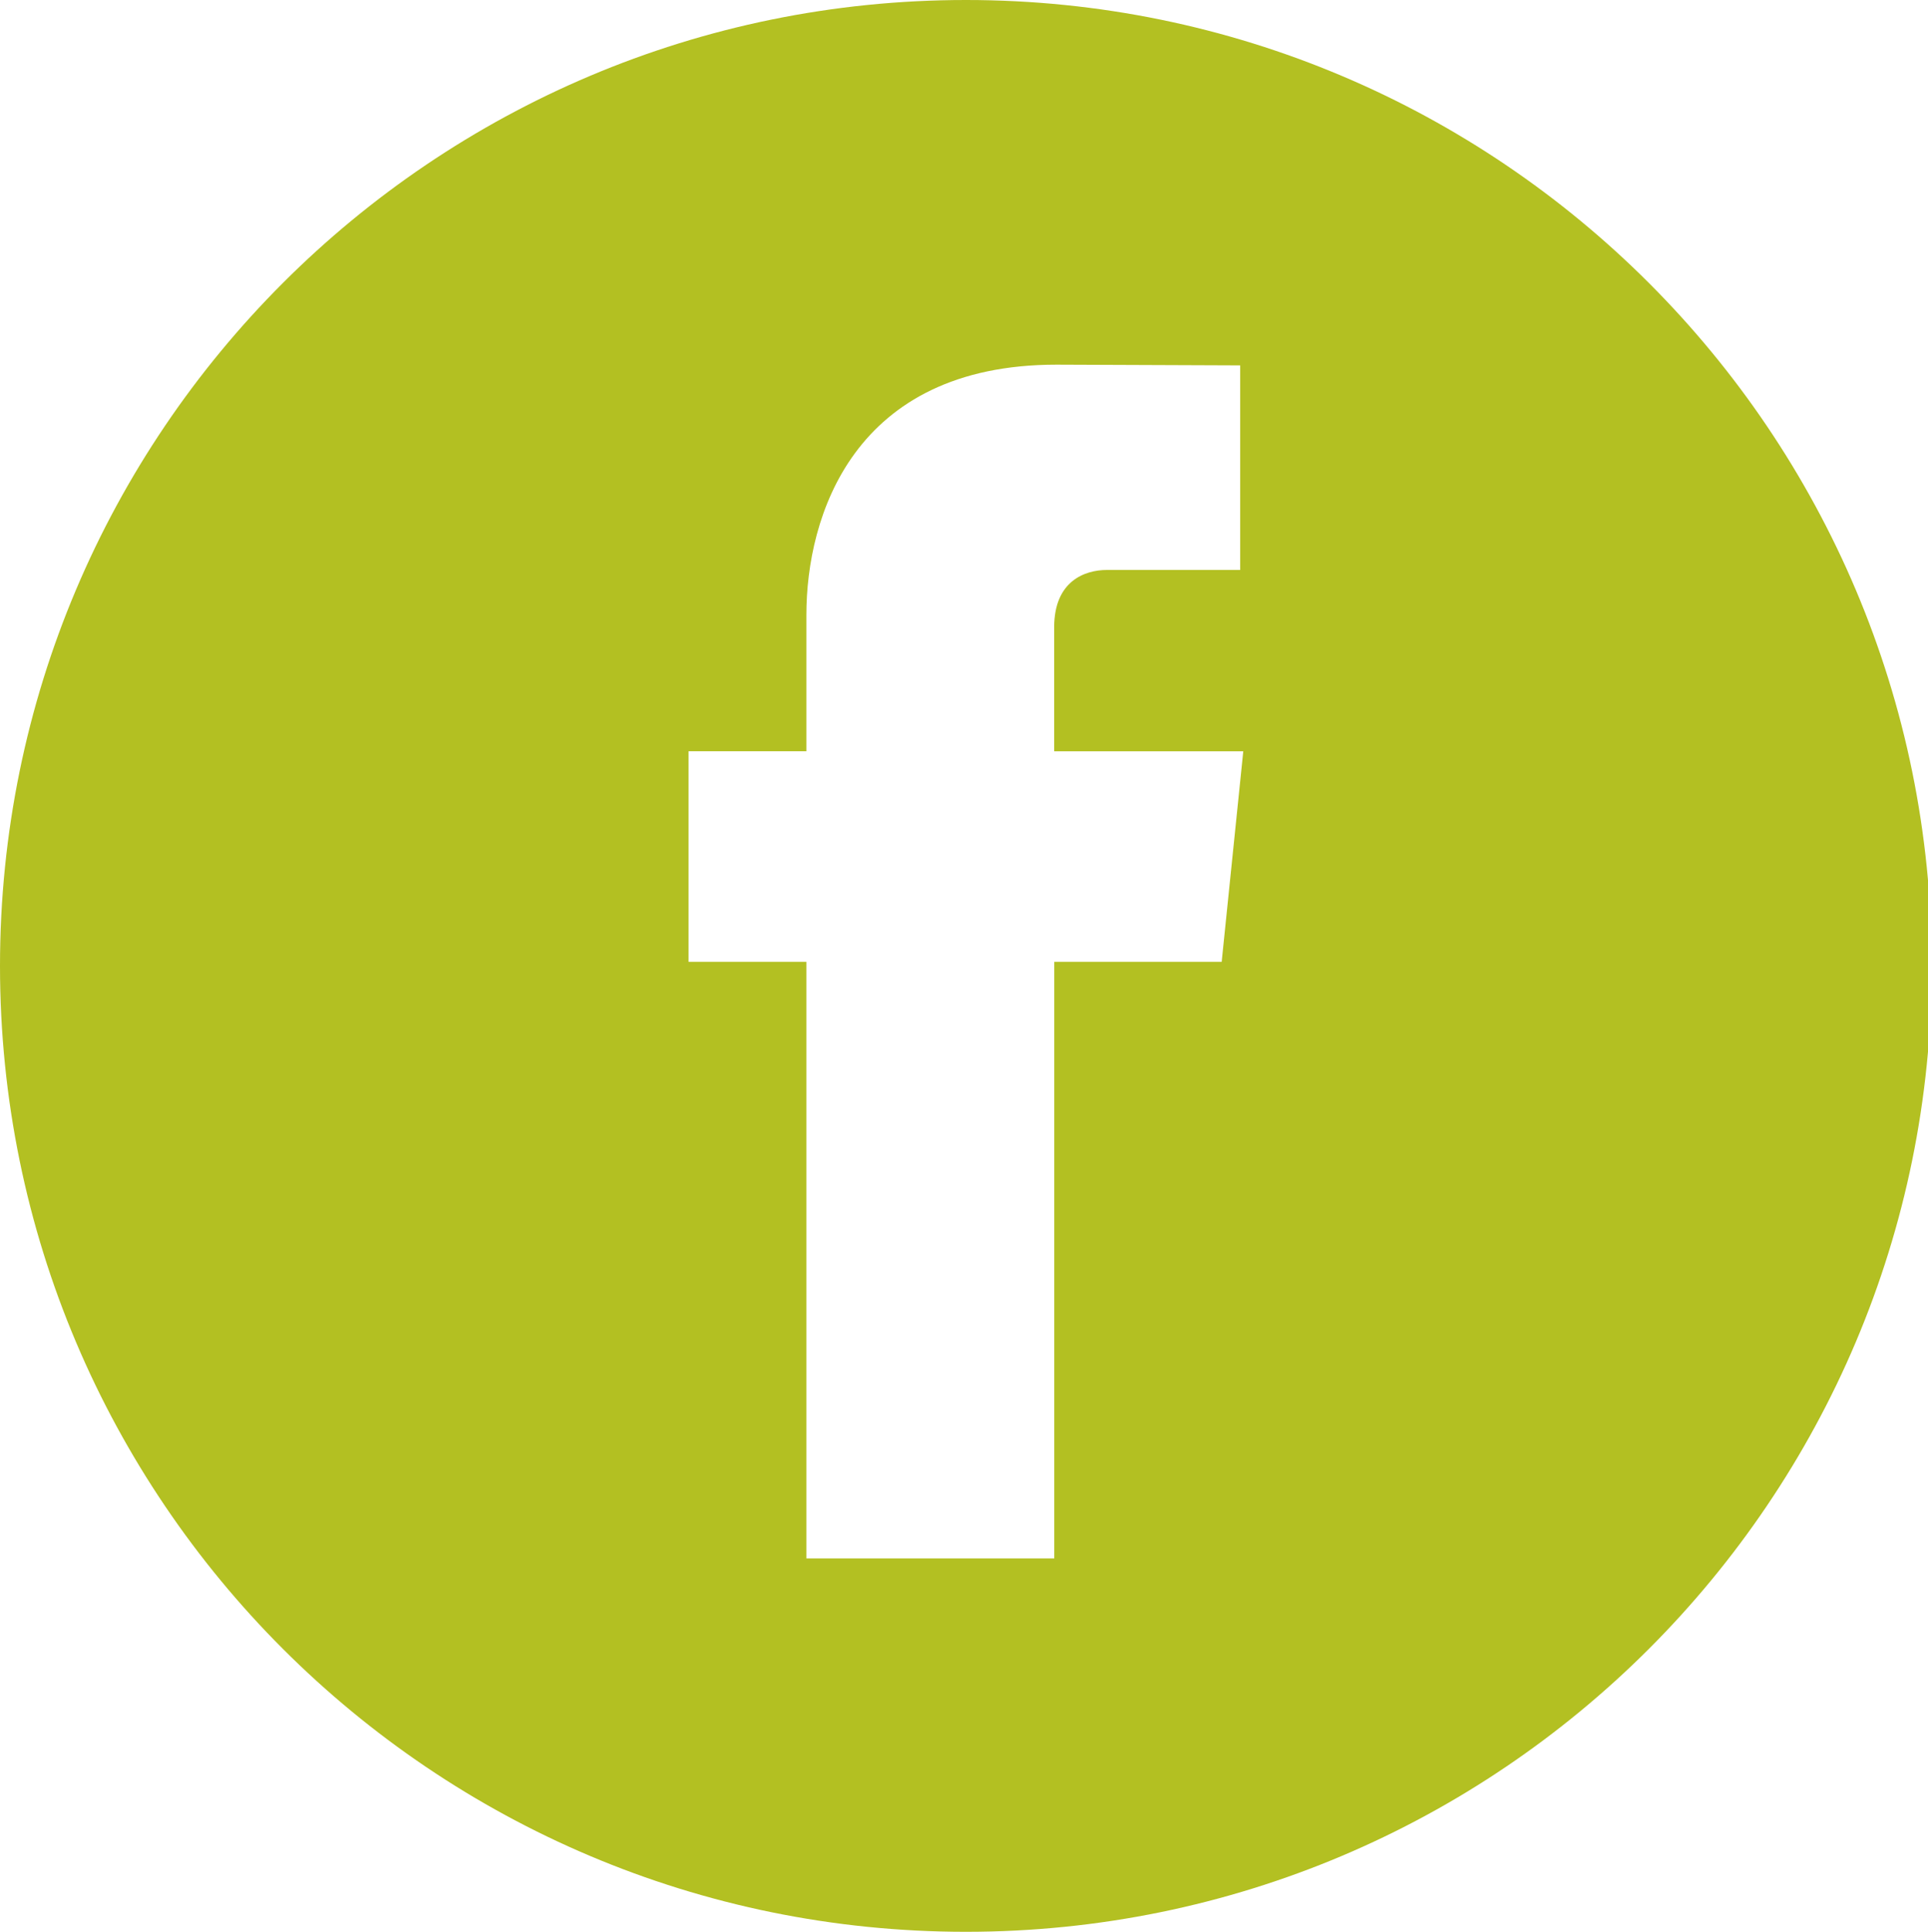
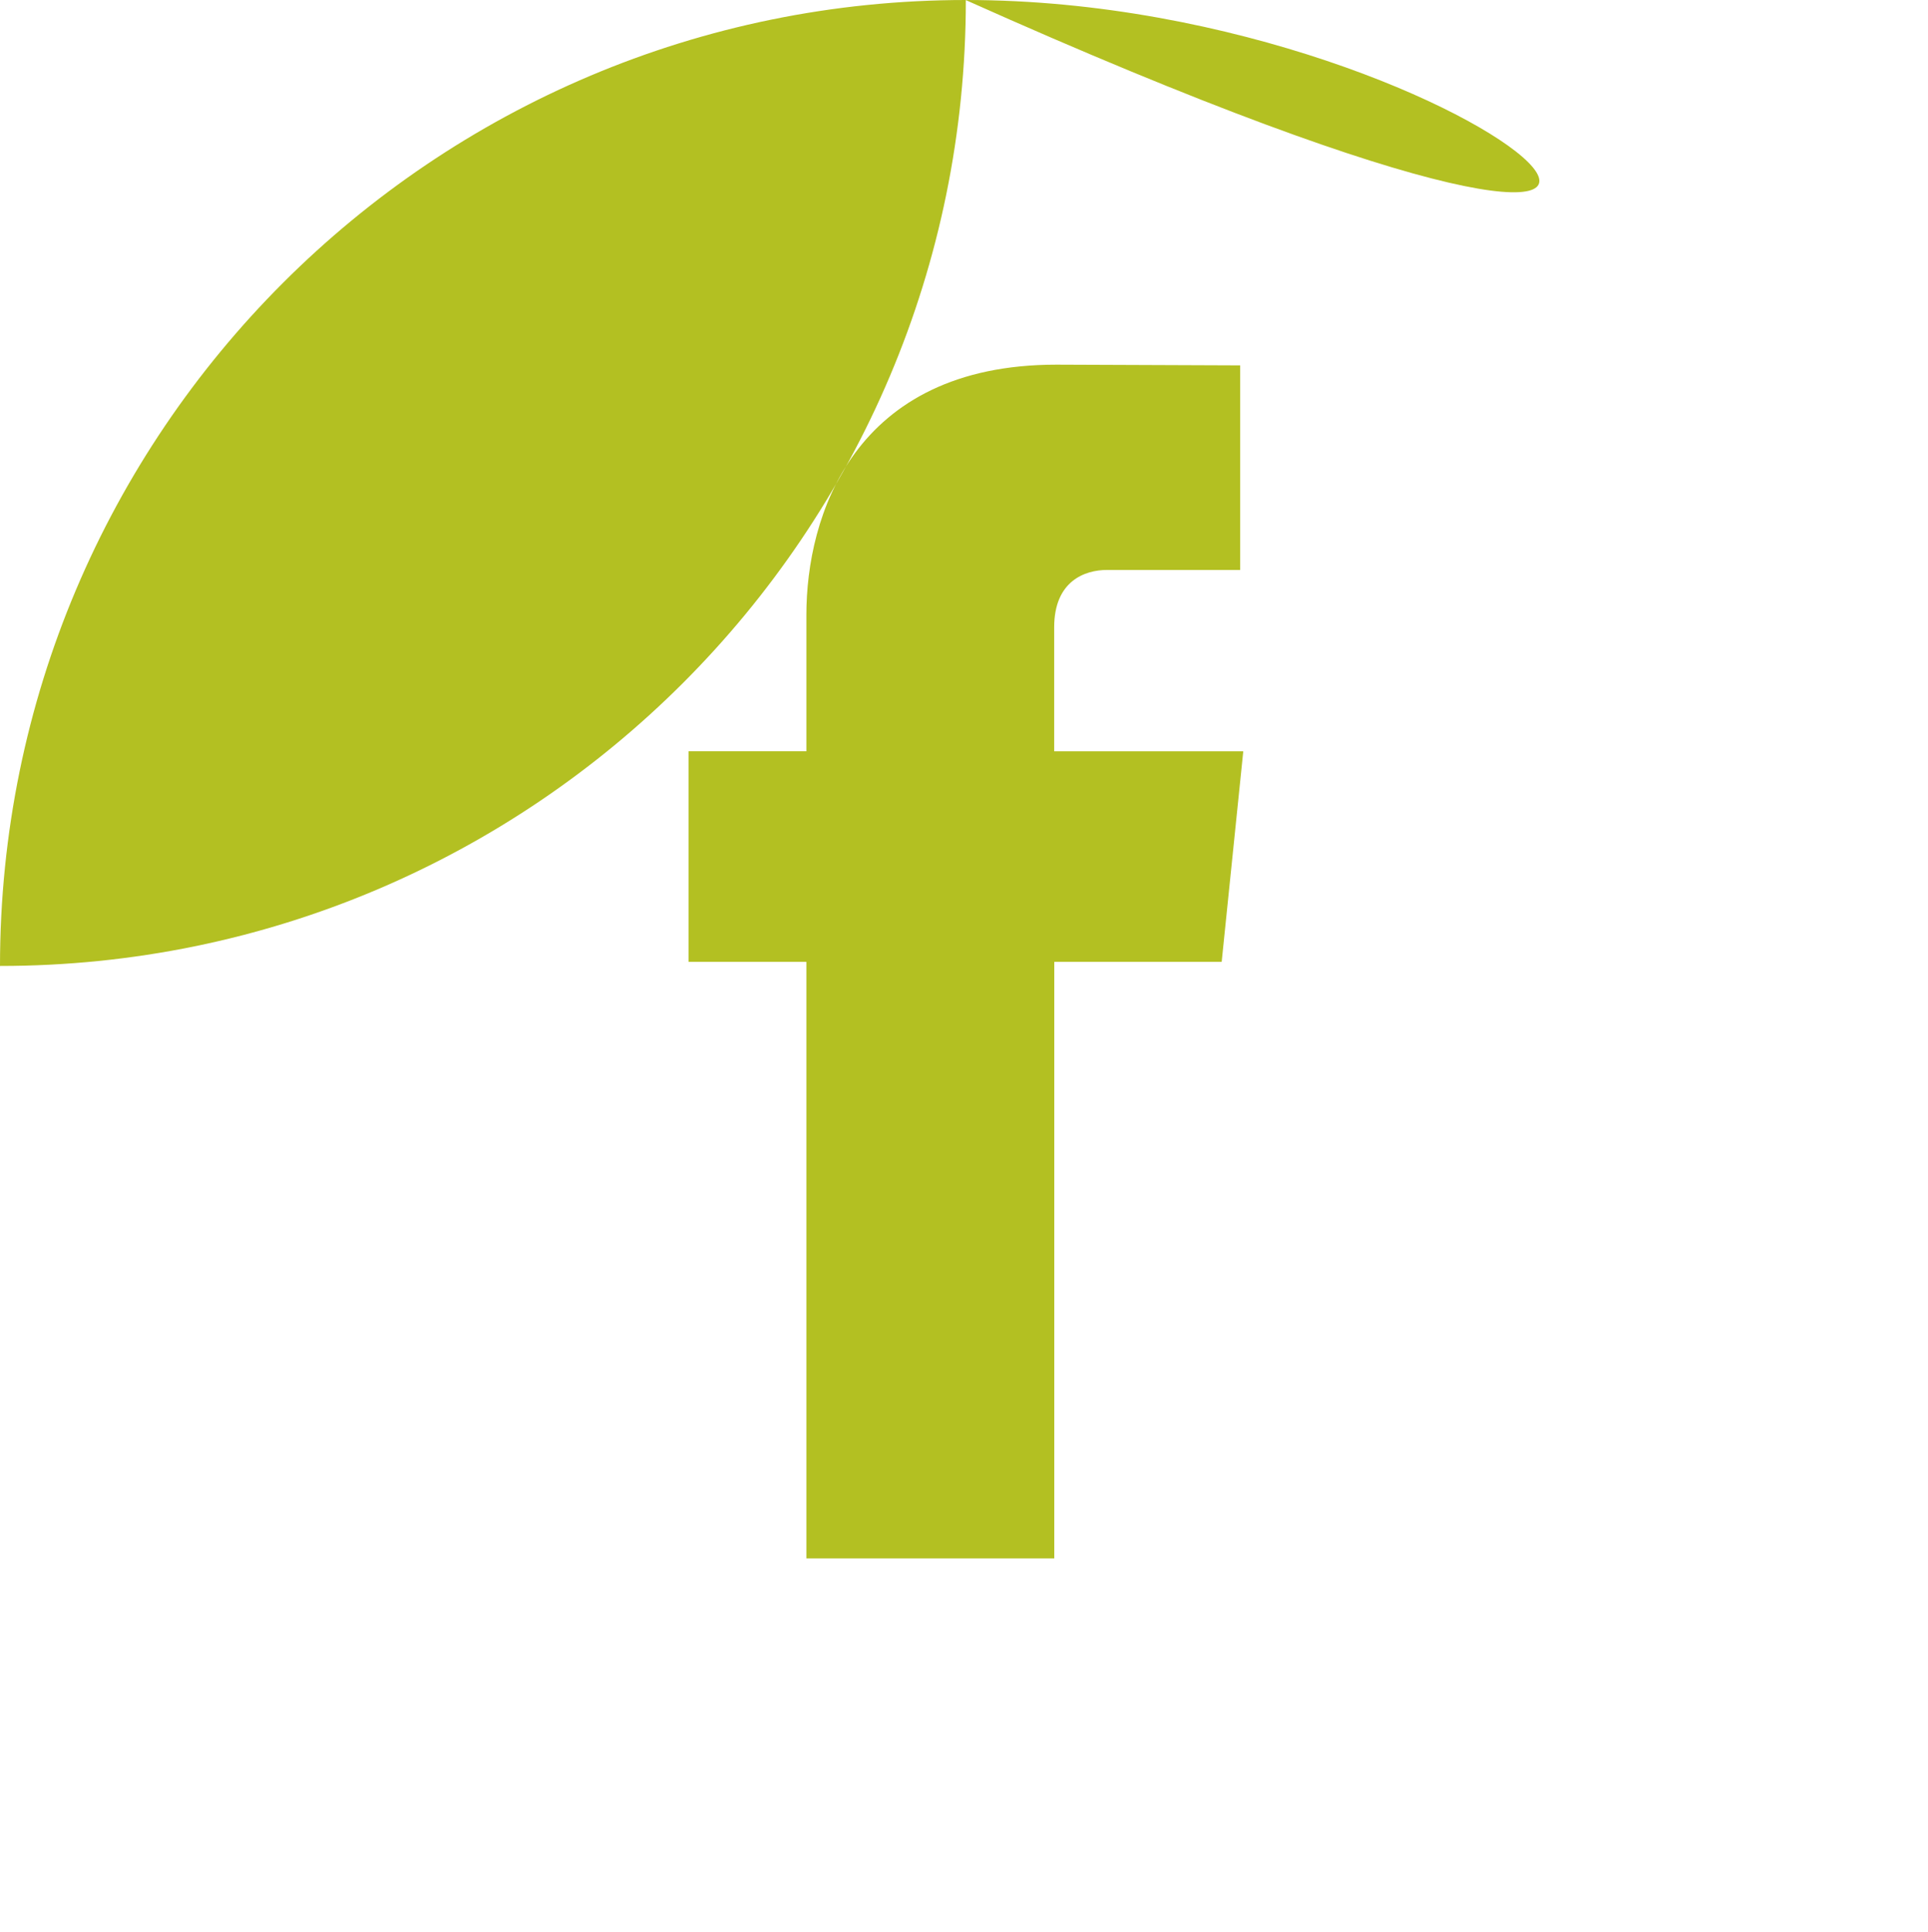
<svg xmlns="http://www.w3.org/2000/svg" version="1.1" id="Layer_1" x="0px" y="0px" width="40px" height="40.076px" viewBox="0 0 40 40.076" enable-background="new 0 0 40 40.076" xml:space="preserve">
-   <path fill="#B3C022" d="M20.04,0C8.972,0,0,8.974,0,20.039c0,11.065,8.972,20.037,20.04,20.037c11.067,0,20.038-8.972,20.038-20.037  C40.078,8.974,31.107,0,20.04,0z M25.346,19.954h-3.473c0,5.546,0,12.376,0,12.376H16.73c0,0,0-6.761,0-12.376h-2.445v-4.369h2.445  v-2.831c0-2.027,0.962-5.189,5.189-5.189L25.73,7.58v4.244c0,0-2.315,0-2.767,0c-0.452,0-1.092,0.226-1.092,1.189v2.573h3.923  L25.346,19.954z" />
+   <path fill="#B3C022" d="M20.04,0C8.972,0,0,8.974,0,20.039c11.067,0,20.038-8.972,20.038-20.037  C40.078,8.974,31.107,0,20.04,0z M25.346,19.954h-3.473c0,5.546,0,12.376,0,12.376H16.73c0,0,0-6.761,0-12.376h-2.445v-4.369h2.445  v-2.831c0-2.027,0.962-5.189,5.189-5.189L25.73,7.58v4.244c0,0-2.315,0-2.767,0c-0.452,0-1.092,0.226-1.092,1.189v2.573h3.923  L25.346,19.954z" />
</svg>